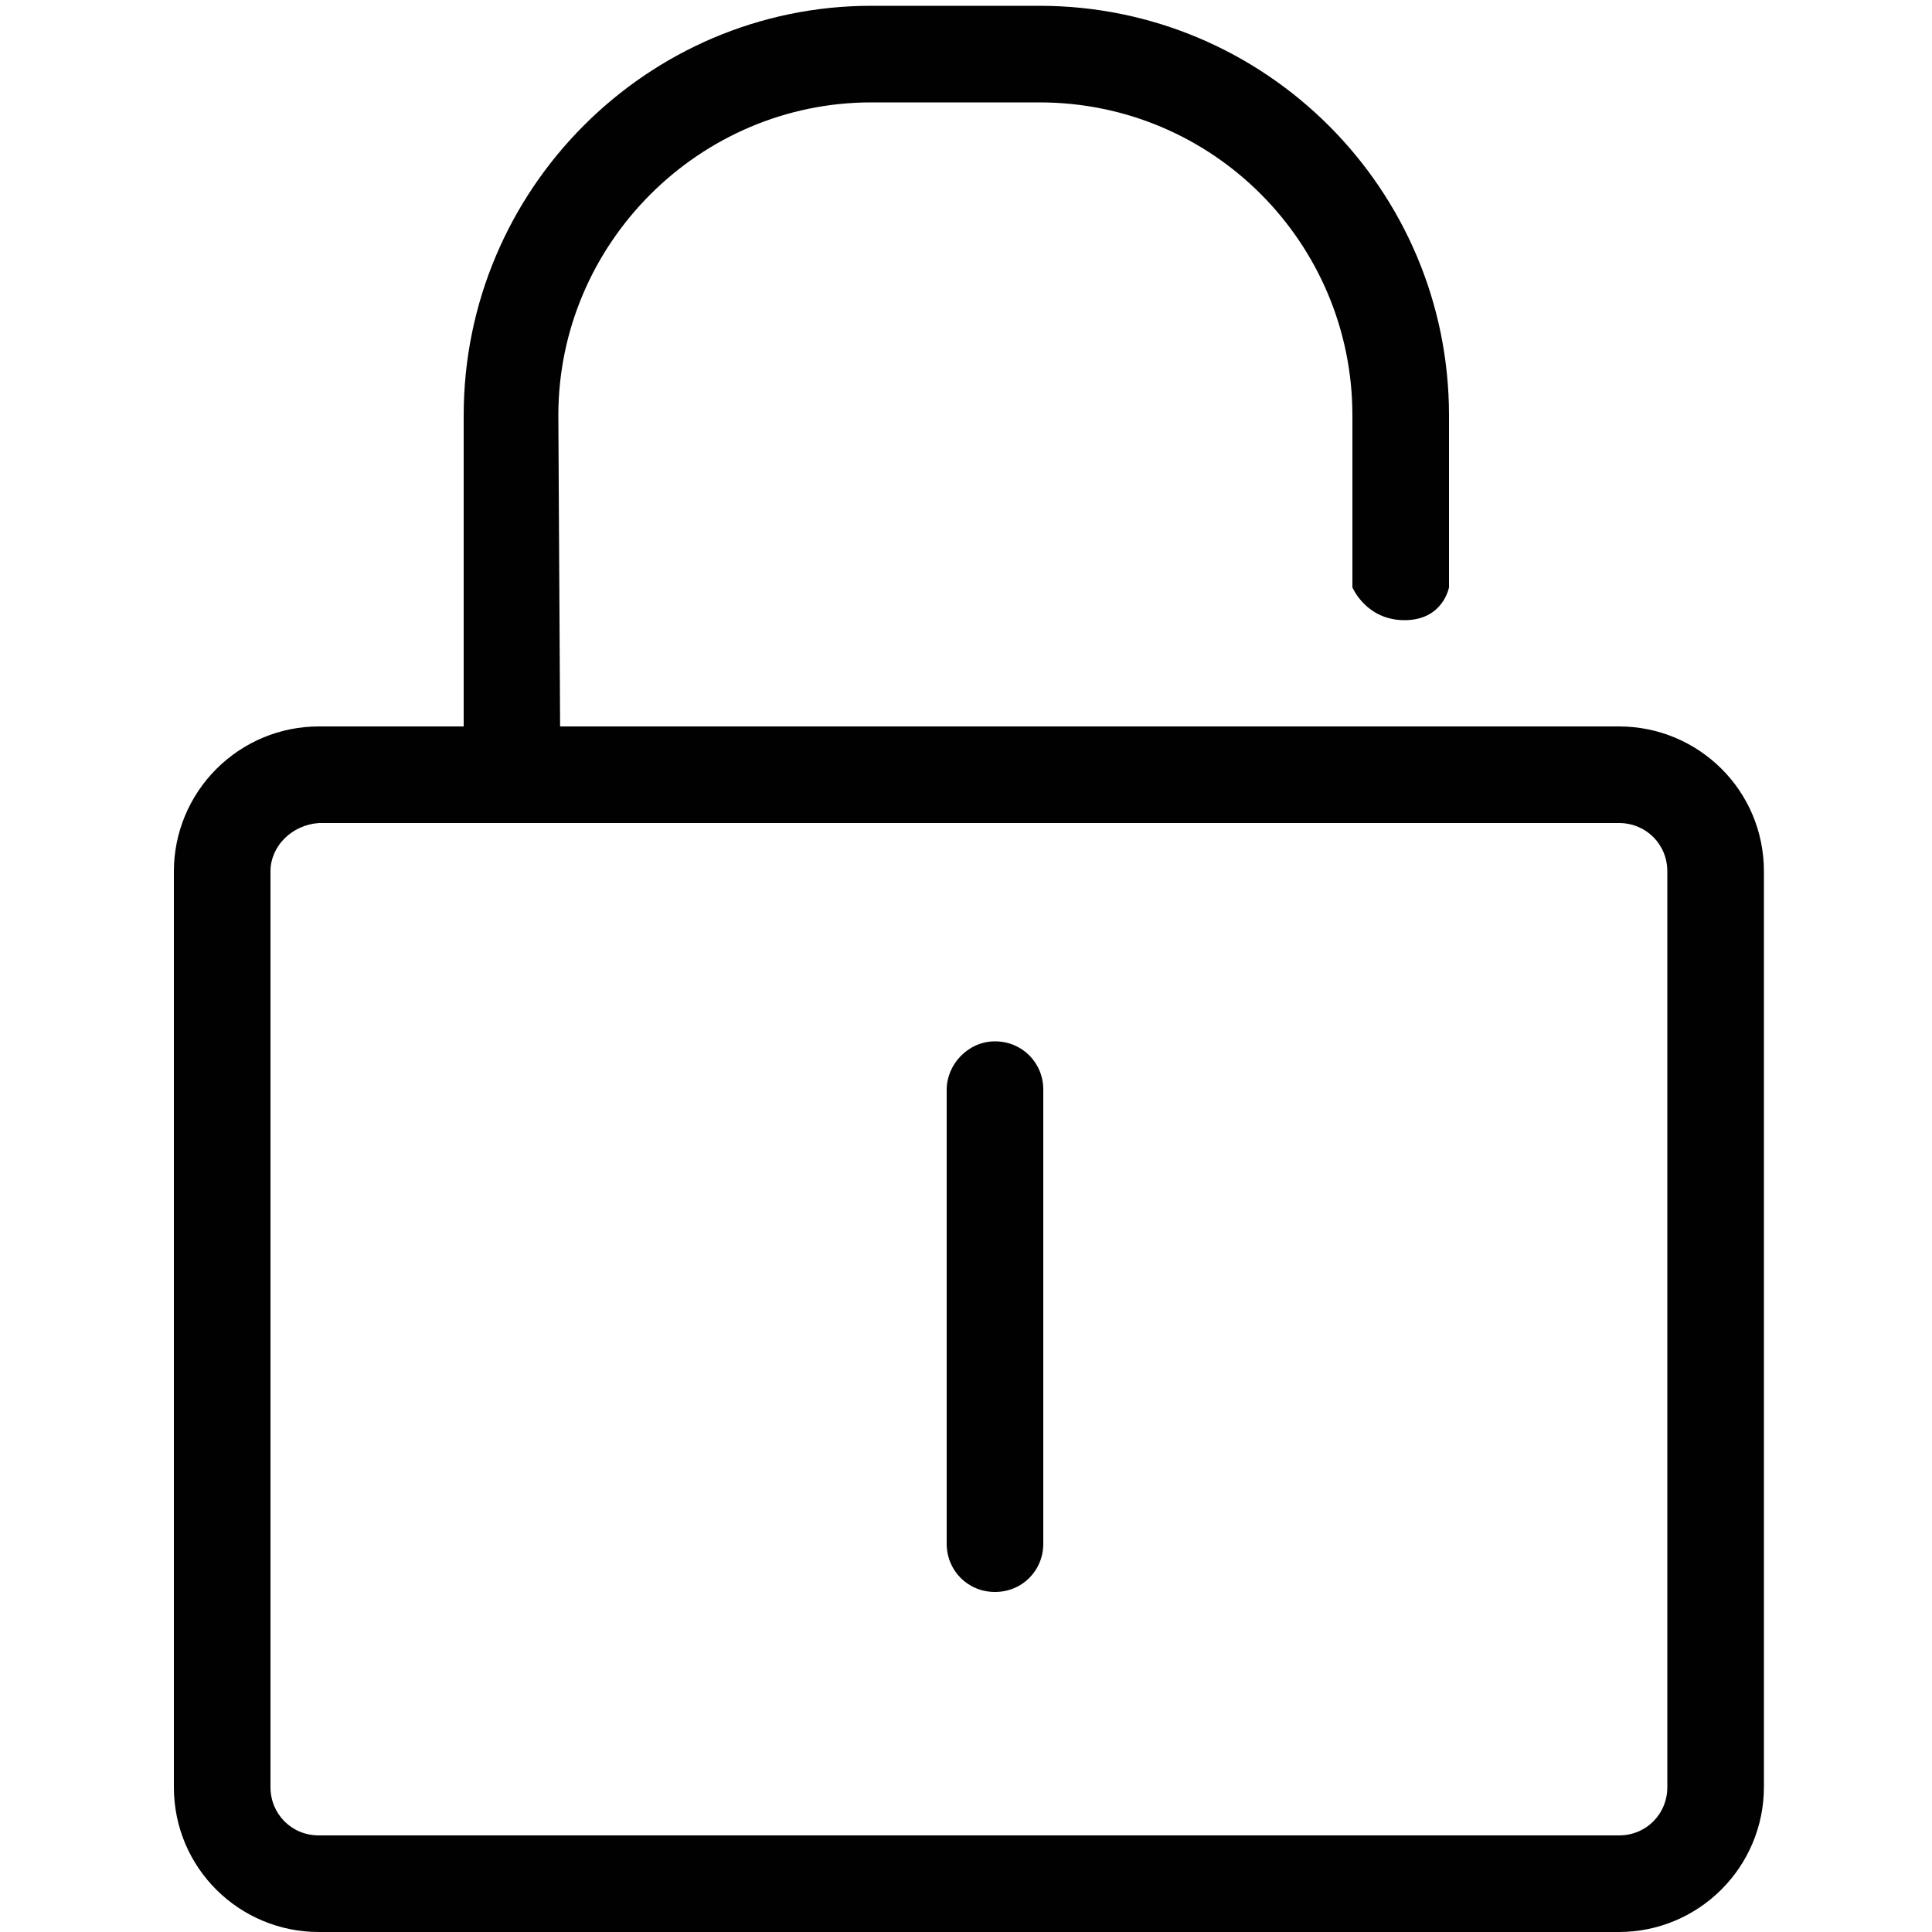
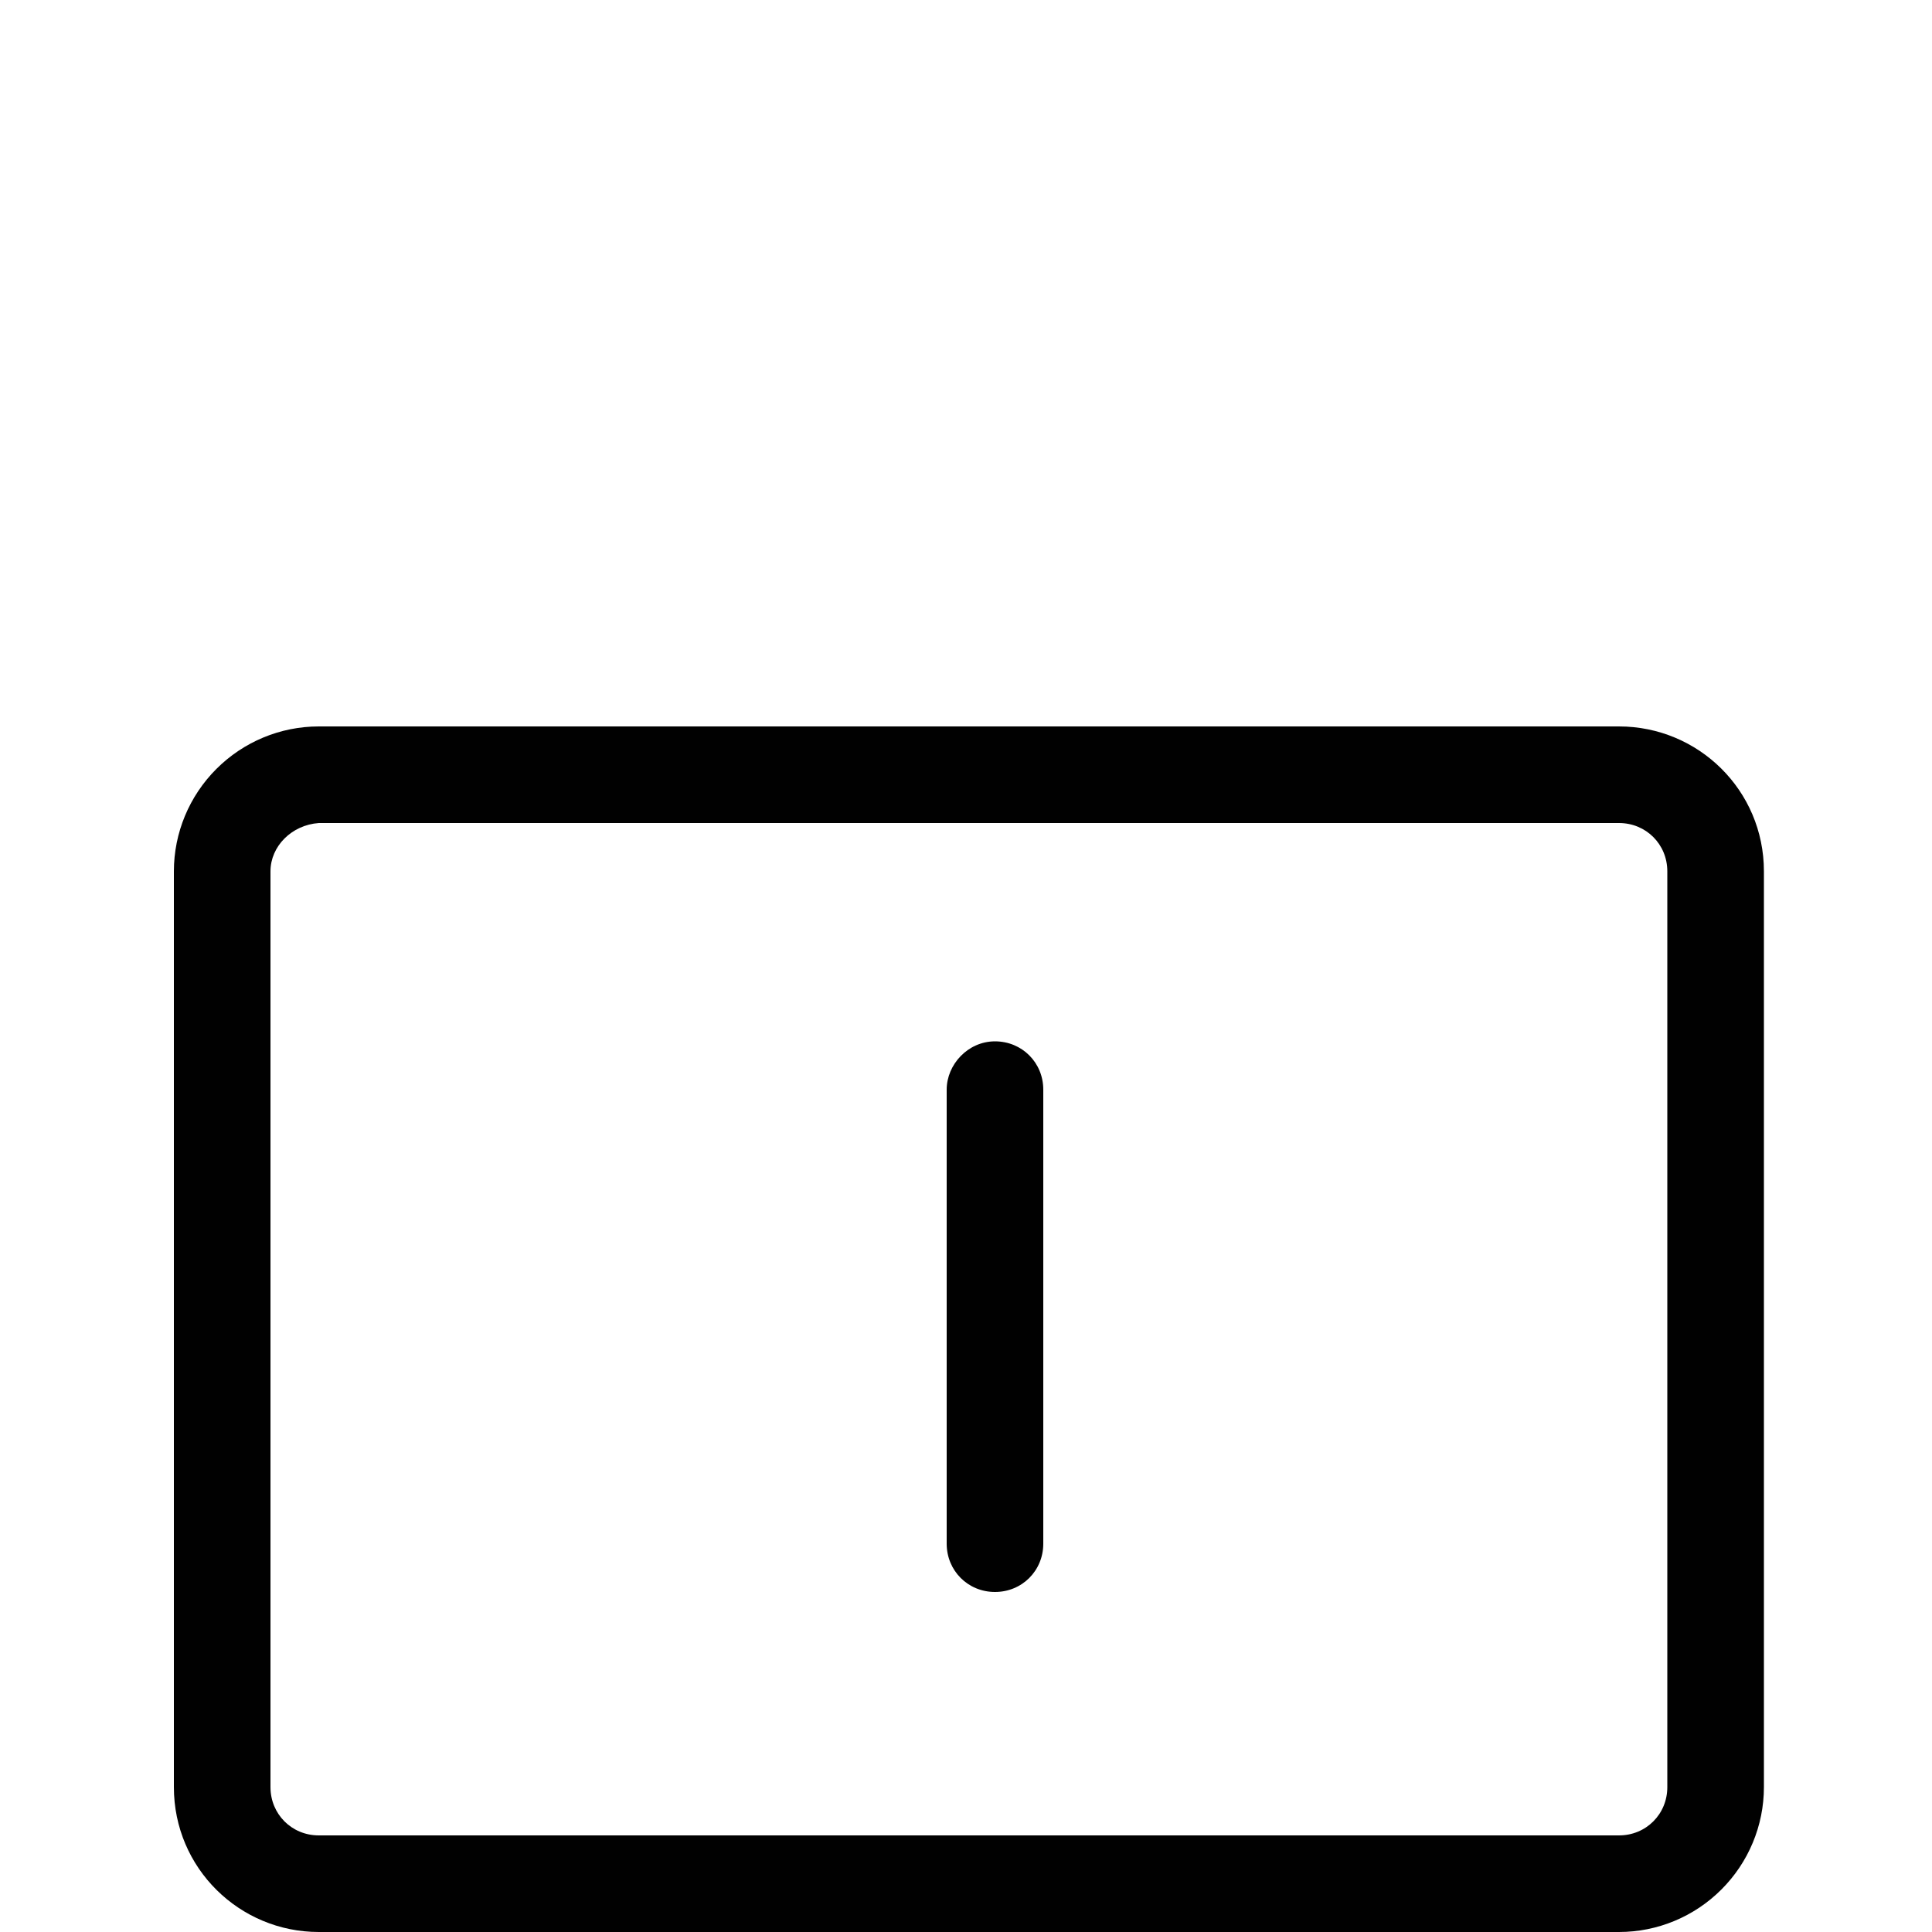
<svg xmlns="http://www.w3.org/2000/svg" version="1.1" id="Layer_1" x="0px" y="0px" viewBox="0 0 100 100" style="enable-background:new 0 0 100 100;" xml:space="preserve">
  <style type="text/css">
	.st0{fill:#010101;}
</style>
  <g>
    <path class="st0" d="M14,45.1v47.4c0,1.4,1.1,2.5,2.5,2.5h67.3c1.4,0,2.5-1.1,2.5-2.5V45.1c0-1.4-1.1-2.5-2.5-2.5H16.5   C15.1,42.7,14,43.8,14,45.1L14,45.1L14,45.1z M9,45.1c0-2,0.8-3.9,2.2-5.3c1.4-1.4,3.3-2.2,5.3-2.2h67.3c4.1,0,7.5,3.3,7.5,7.5   v47.4c0,2-0.8,3.9-2.2,5.3c-1.4,1.4-3.3,2.2-5.3,2.2H16.5c-4.1,0-7.5-3.3-7.5-7.5V45.1L9,45.1L9,45.1z" />
-     <path class="st0" d="M28.9,21.5c0-8.9,7.3-16.2,16.2-16.2h8.7c9,0,16.2,7.3,16.2,16.2v8.9c0,0,0.7,1.7,2.7,1.7c2,0,2.3-1.7,2.3-1.7   v-8.9c0-11.7-9.5-21.2-21.2-21.2h-8.7C33.5,0.3,24,9.8,24,21.5v18.7l5-1L28.9,21.5L28.9,21.5z" />
    <path class="st0" d="M49,56.4v23.5c0,1.4,1.1,2.5,2.5,2.5c1.4,0,2.5-1.1,2.5-2.5V56.4c0-1.4-1.1-2.5-2.5-2.5   C50.1,53.9,49,55.1,49,56.4L49,56.4z" />
  </g>
</svg>